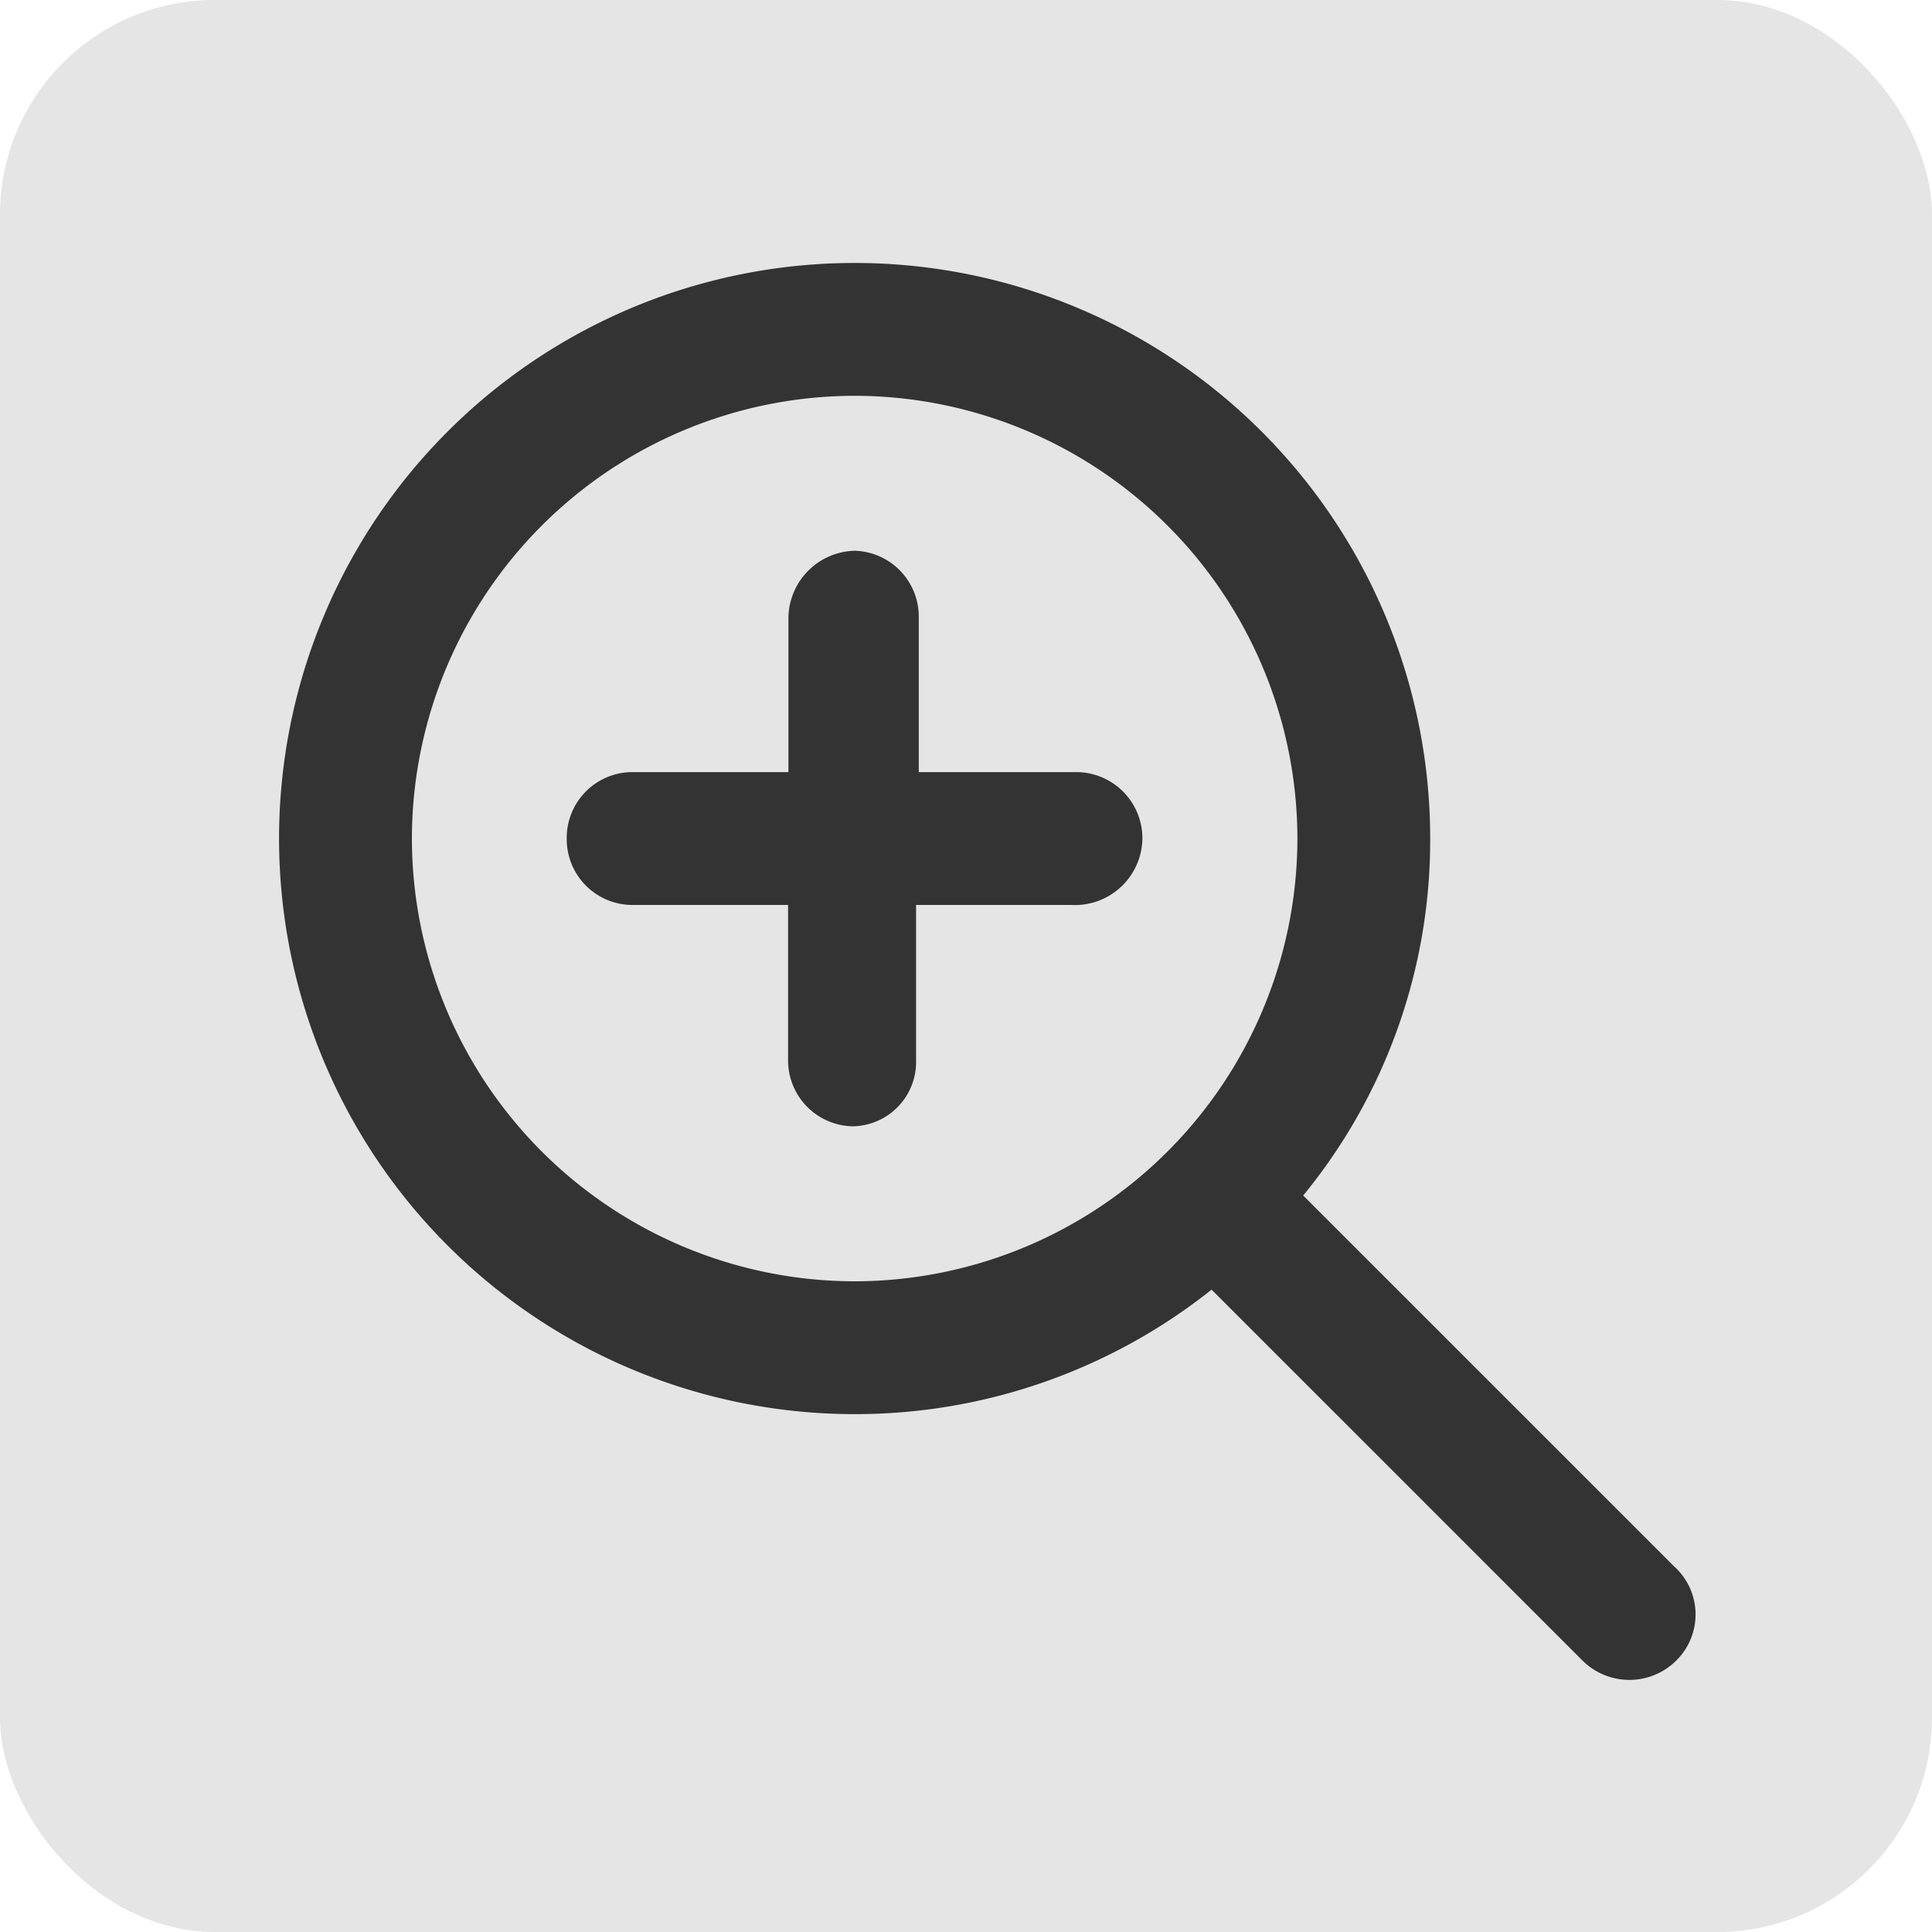
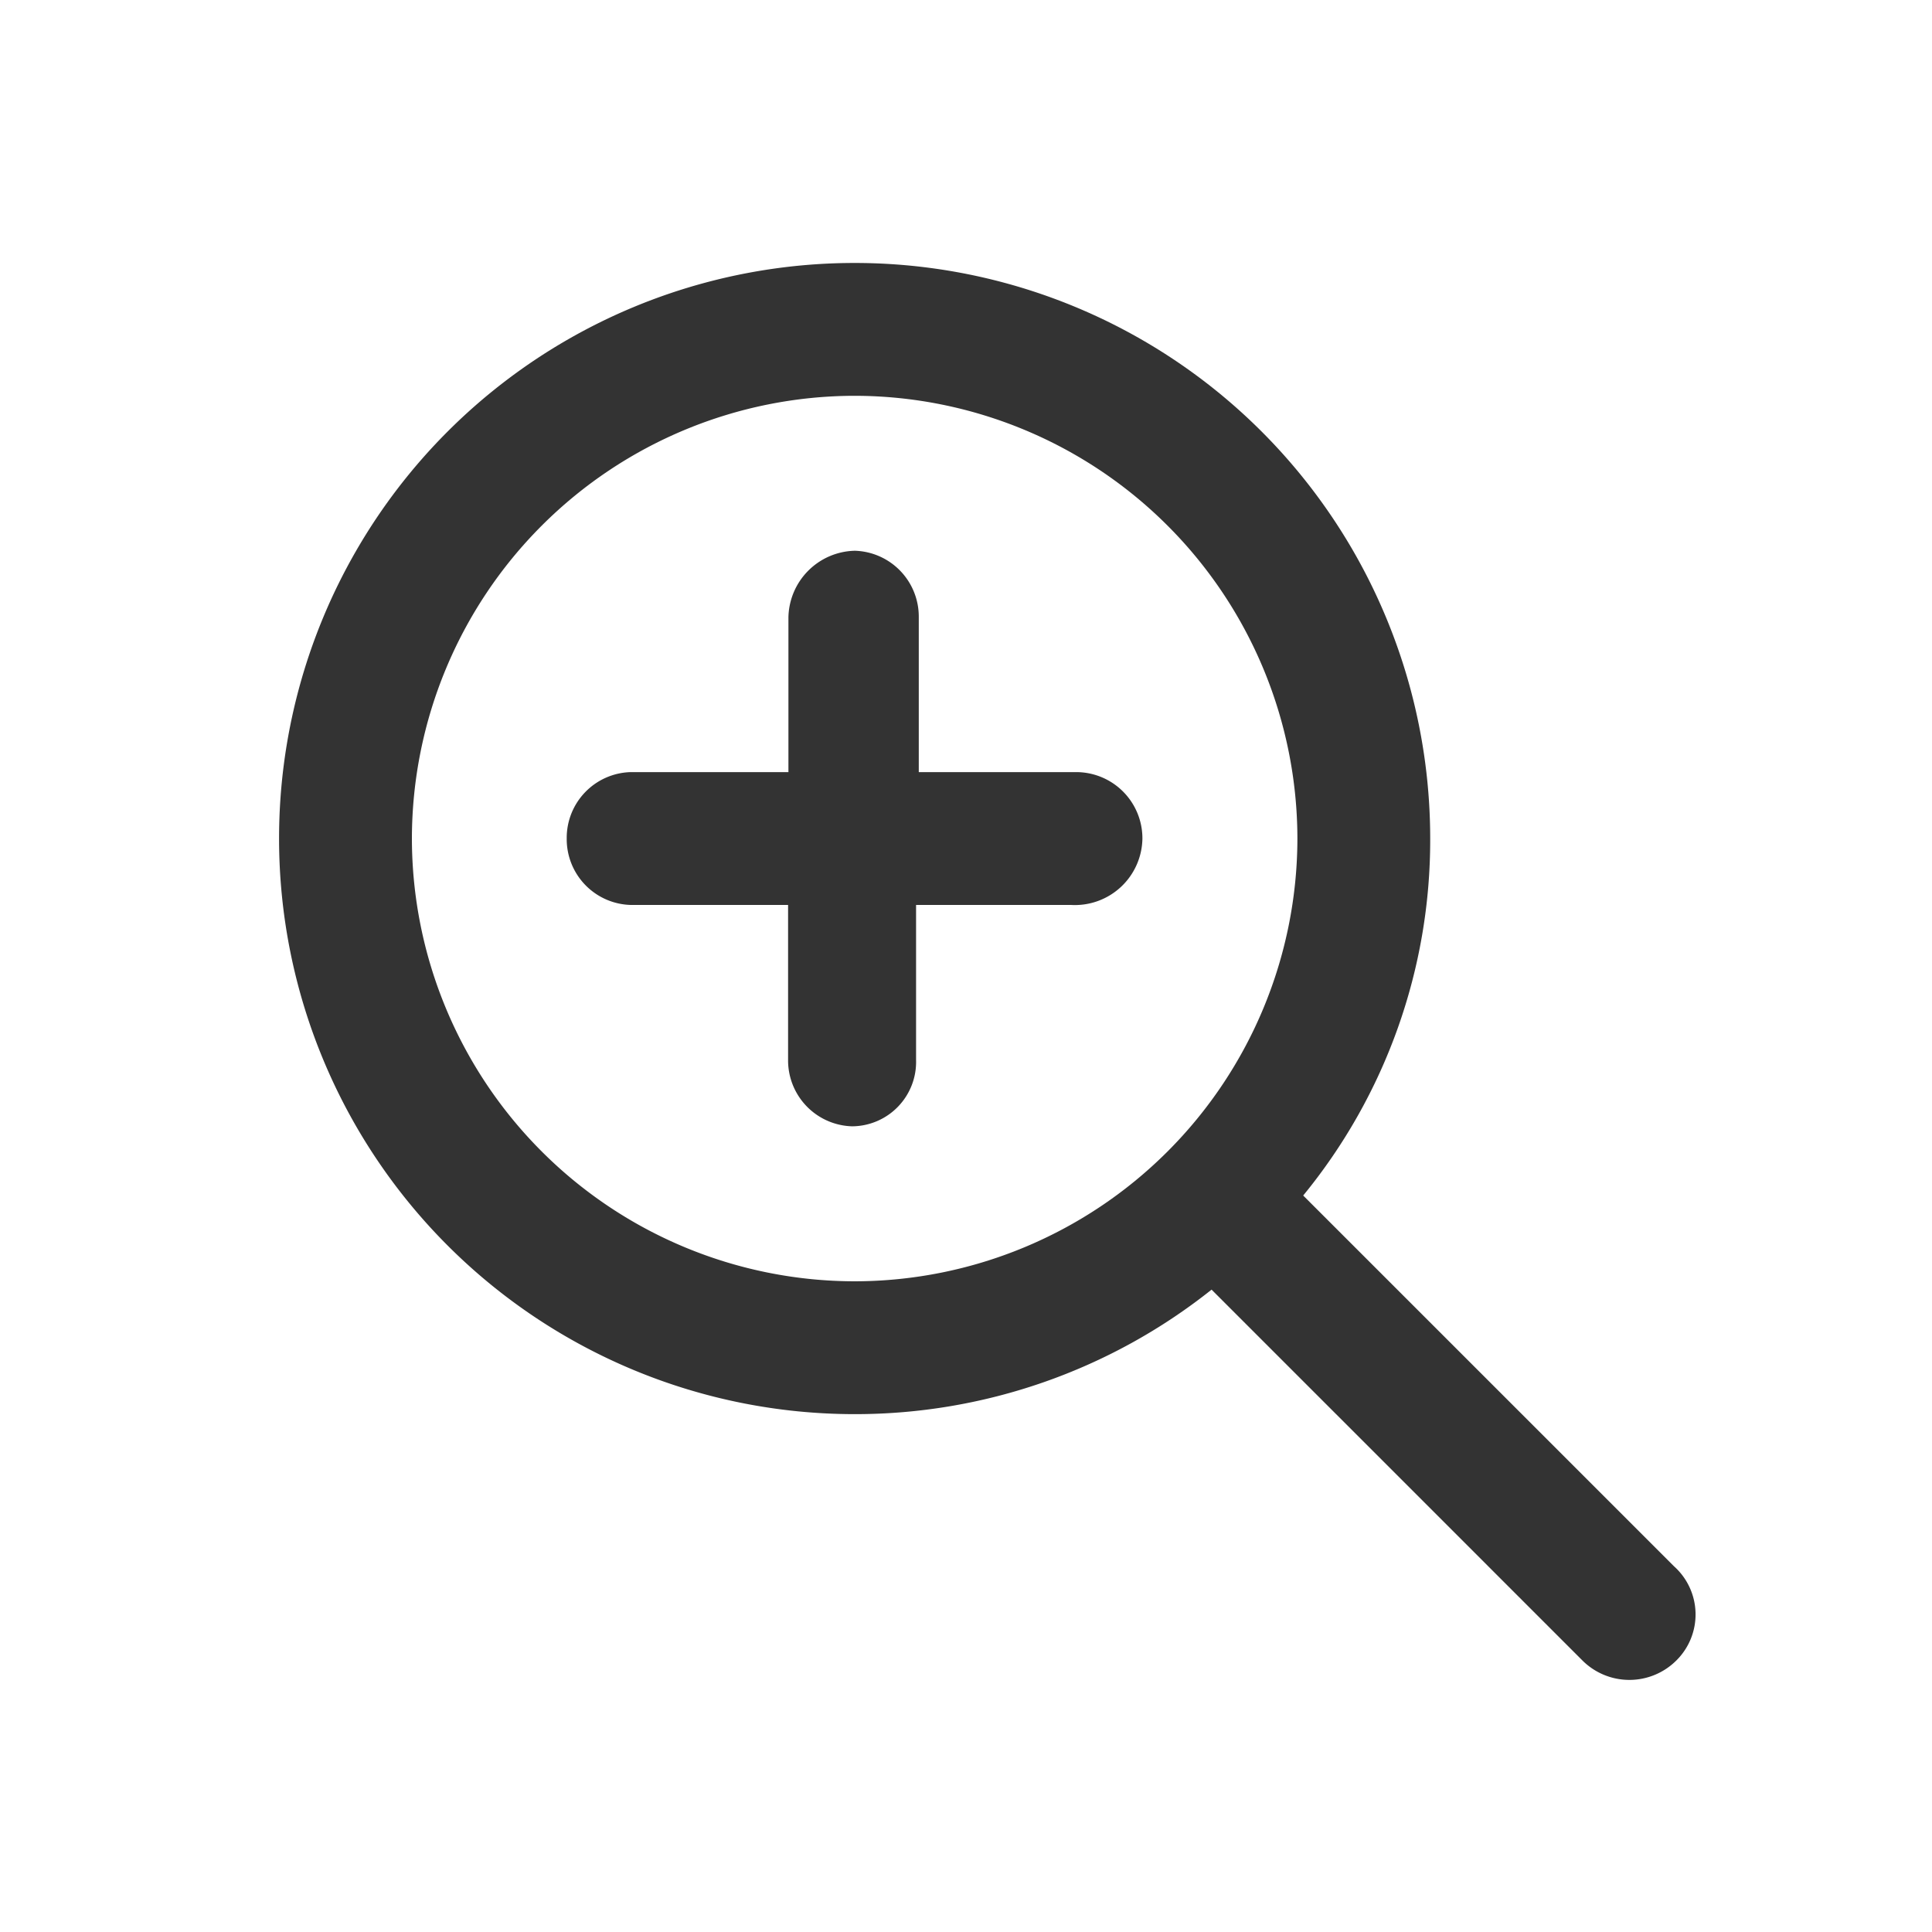
<svg xmlns="http://www.w3.org/2000/svg" id="グループ_117" data-name="グループ 117" width="45" height="45" viewBox="0 0 45 45">
  <g id="グループ_134" data-name="グループ 134">
-     <rect id="長方形_316" data-name="長方形 316" width="45" height="45" rx="5" fill="#e5e5e5" />
    <path id="パス_16508" data-name="パス 16508" d="M15.991,1.482,7.354-7.154a13.055,13.055,0,0,0,2.958-8.314A13.405,13.405,0,0,0-3.094-28.875,13.405,13.405,0,0,0-16.5-15.469,13.407,13.407,0,0,0-3.094-2.062a13.328,13.328,0,0,0,8.314-2.9l8.637,8.637a1.548,1.548,0,0,0,2.189,0A1.506,1.506,0,0,0,15.991,1.482ZM-3.094-5.156A10.325,10.325,0,0,1-13.406-15.469,10.325,10.325,0,0,1-3.094-25.781,10.325,10.325,0,0,1,7.219-15.469,10.325,10.325,0,0,1-3.094-5.156ZM2.063-17.016H-1.6v-3.609a1.535,1.535,0,0,0-1.489-1.547,1.583,1.583,0,0,0-1.547,1.547v3.609H-8.308A1.532,1.532,0,0,0-9.8-15.469a1.533,1.533,0,0,0,1.489,1.547h3.667v3.609A1.535,1.535,0,0,0-3.152-8.766a1.5,1.5,0,0,0,1.489-1.547v-3.609H1.946a1.573,1.573,0,0,0,1.663-1.547A1.543,1.543,0,0,0,2.063-17.016Z" transform="translate(23 35)" fill="#333" />
  </g>
</svg>